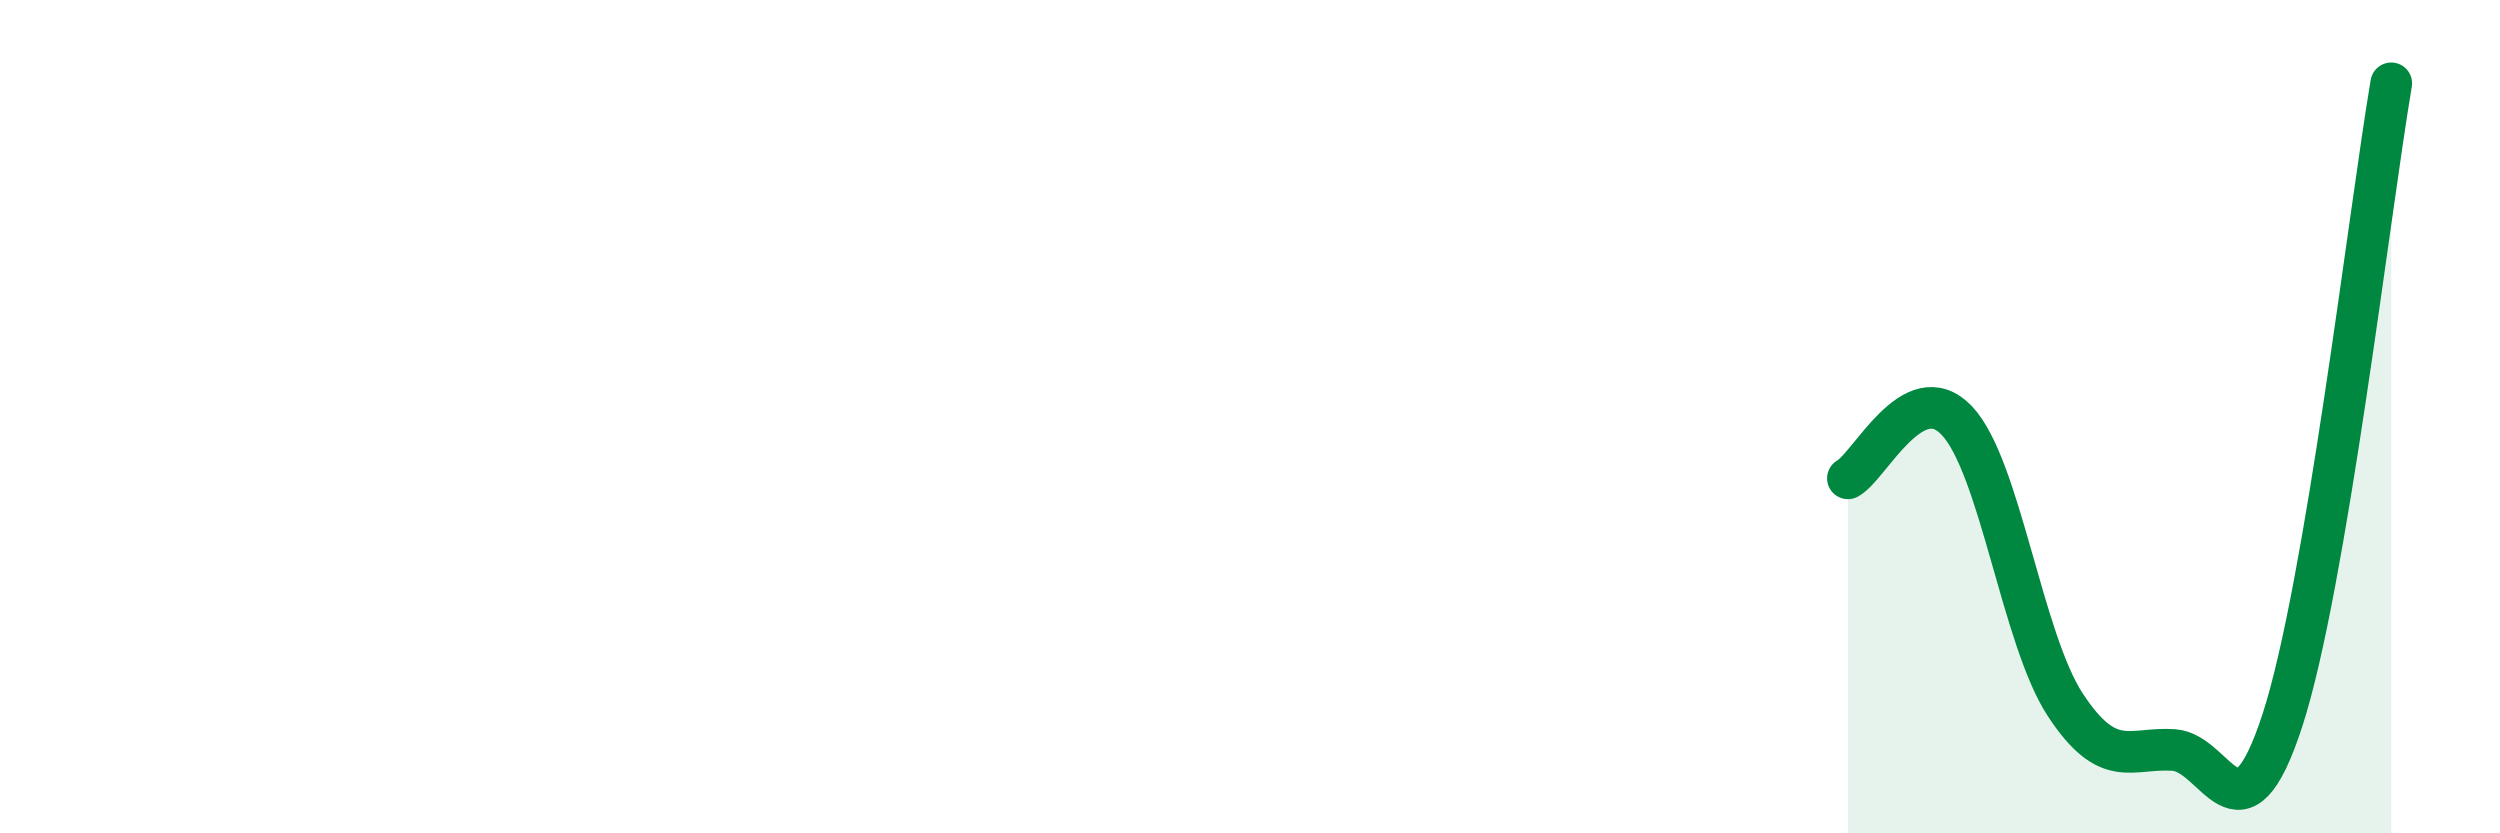
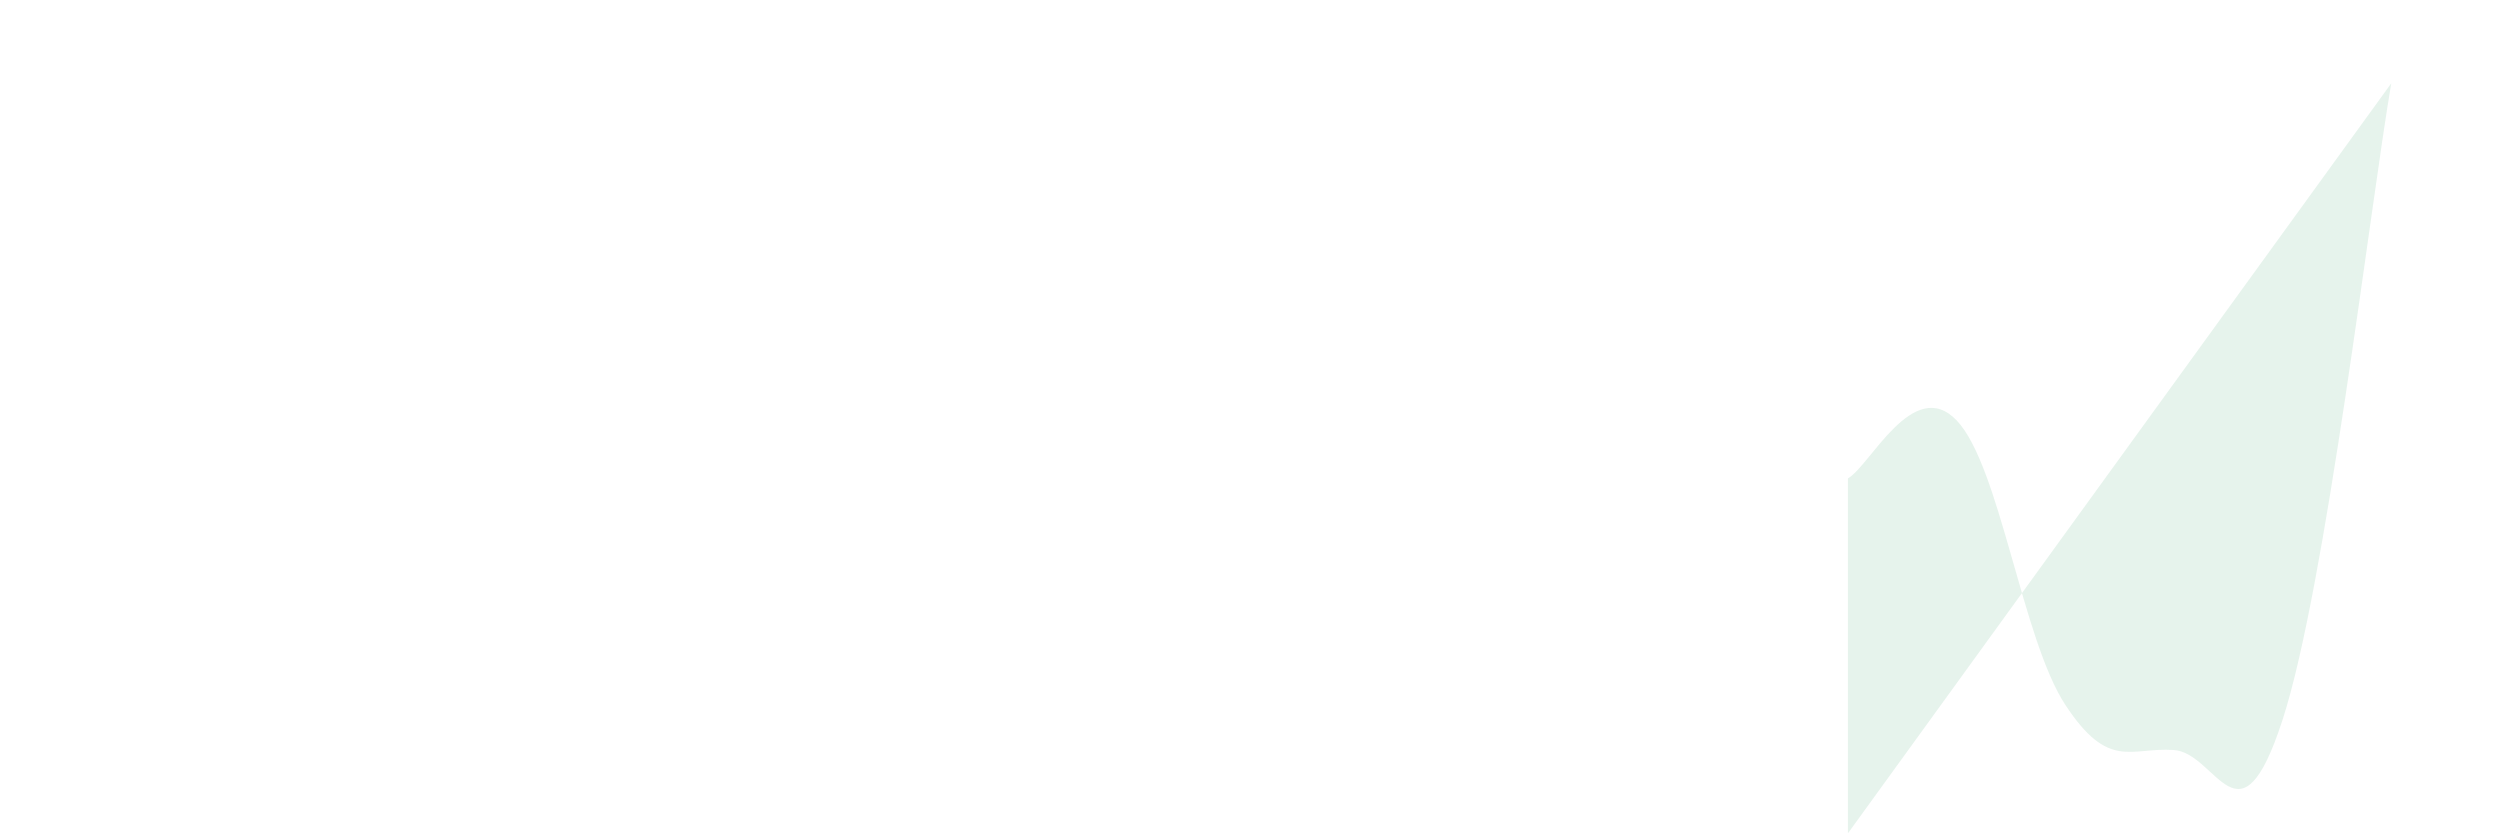
<svg xmlns="http://www.w3.org/2000/svg" width="60" height="20" viewBox="0 0 60 20">
-   <path d="M 44.35,11.48 C 44.87,11.2 45.92,9 46.96,10.09 C 48,11.18 48.53,15.34 49.57,16.92 C 50.61,18.5 51.13,17.93 52.17,18 C 53.21,18.07 53.74,20.48 54.78,17.28 C 55.82,14.08 56.87,5.06 57.39,2L57.39 20L44.35 20Z" fill="#008740" opacity="0.1" stroke-linecap="round" stroke-linejoin="round" />
-   <path d="M 44.35,11.48 C 44.87,11.2 45.92,9 46.96,10.09 C 48,11.18 48.53,15.34 49.57,16.92 C 50.61,18.5 51.13,17.93 52.17,18 C 53.21,18.07 53.74,20.48 54.78,17.28 C 55.82,14.08 56.87,5.06 57.39,2" stroke="#008740" stroke-width="1" fill="none" stroke-linecap="round" stroke-linejoin="round" />
+   <path d="M 44.35,11.48 C 44.87,11.2 45.92,9 46.96,10.09 C 48,11.18 48.53,15.34 49.57,16.92 C 50.61,18.5 51.13,17.93 52.17,18 C 53.21,18.07 53.74,20.48 54.78,17.28 C 55.82,14.08 56.87,5.06 57.39,2L44.35 20Z" fill="#008740" opacity="0.1" stroke-linecap="round" stroke-linejoin="round" />
</svg>